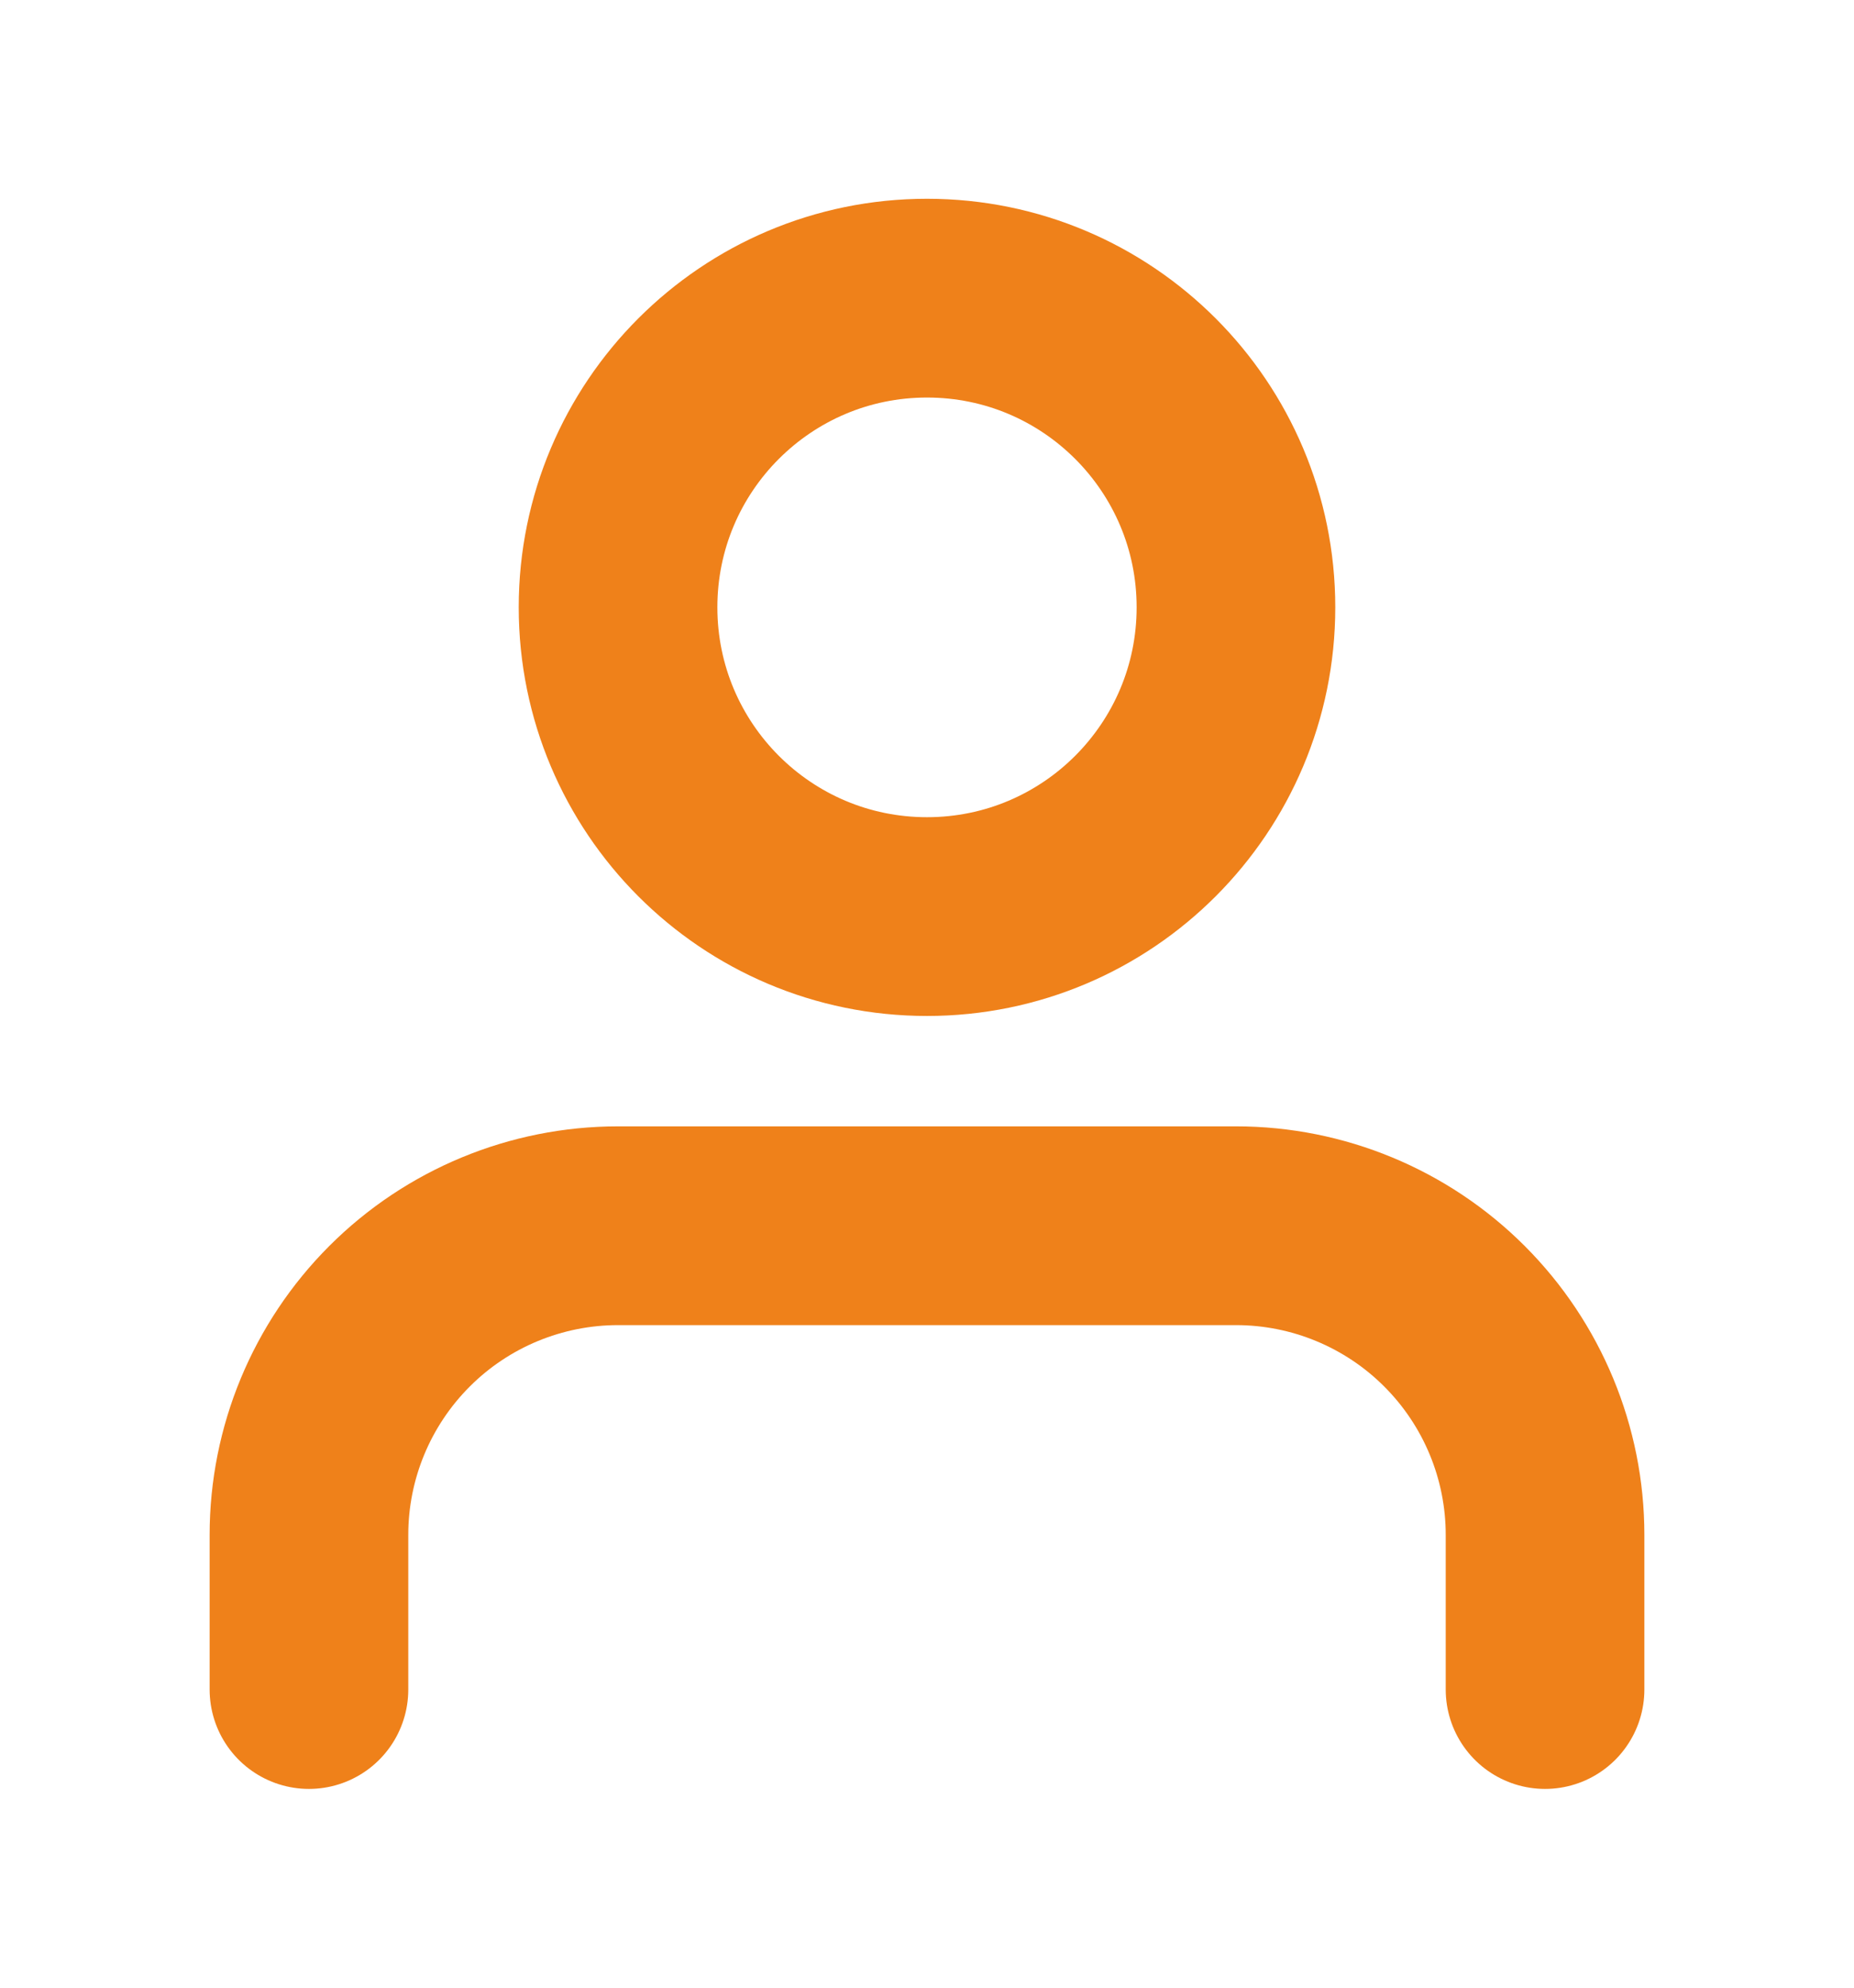
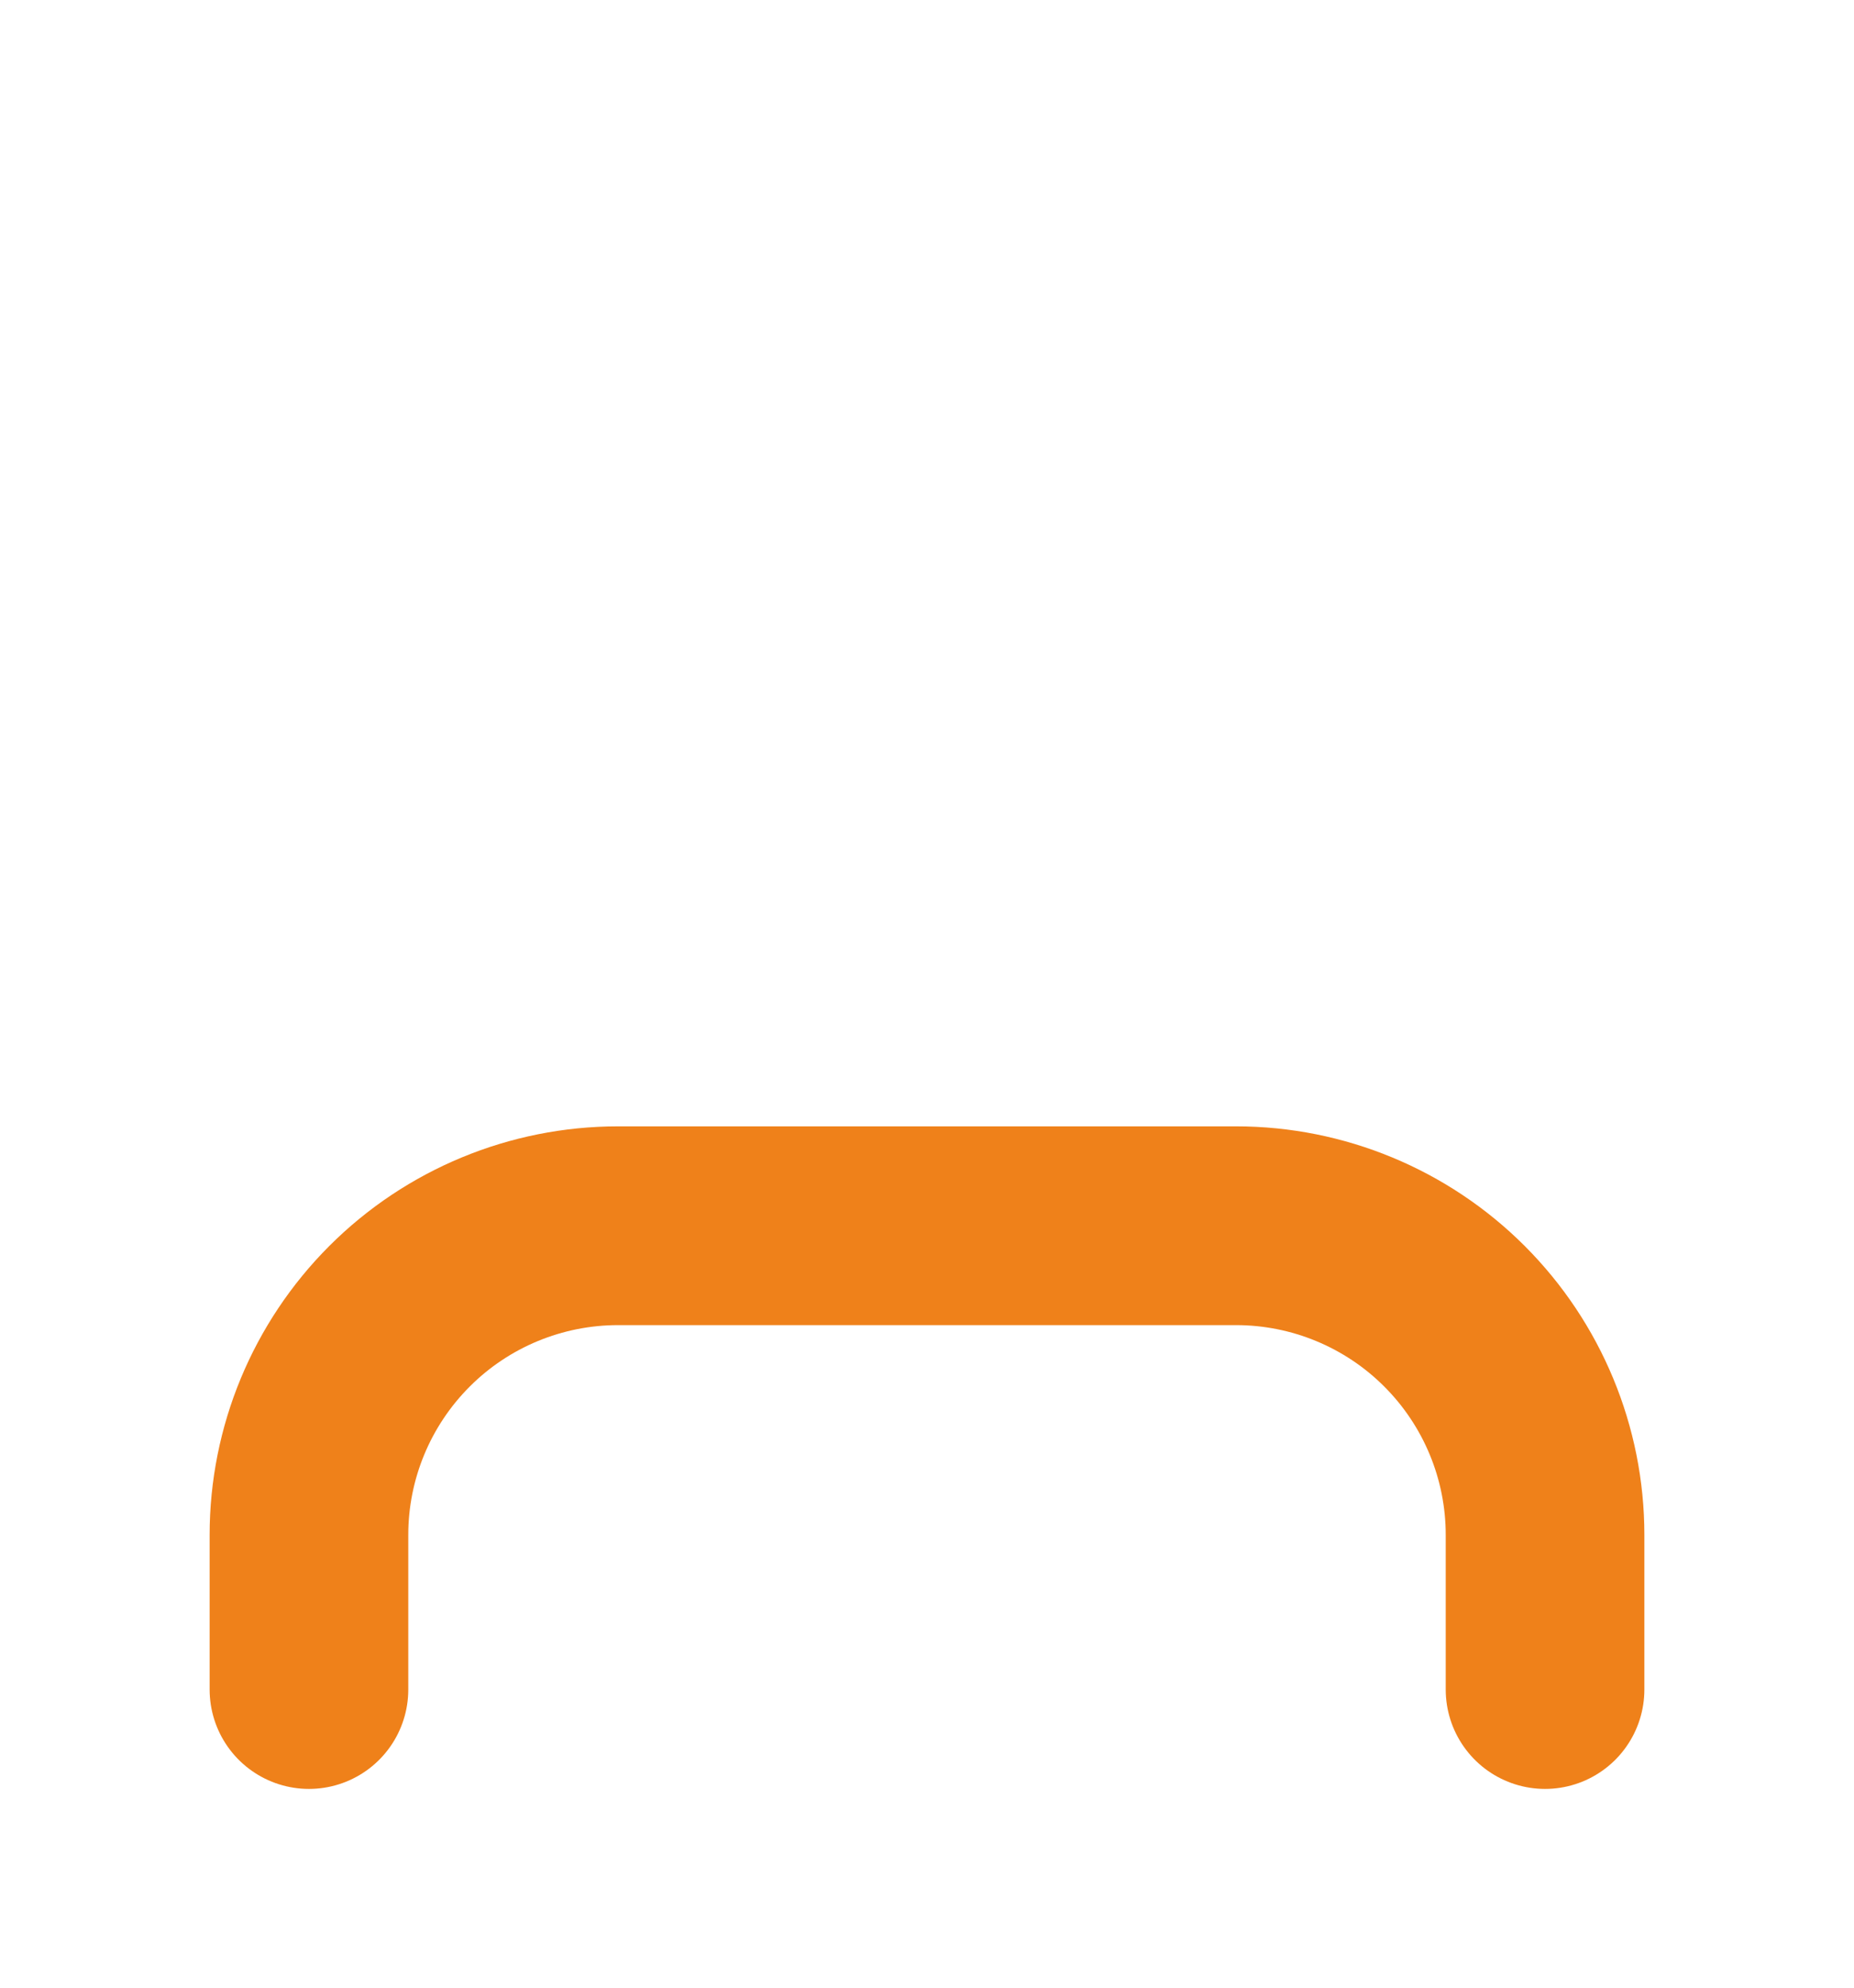
<svg xmlns="http://www.w3.org/2000/svg" width="14" height="15" viewBox="0 0 14 15" fill="none">
  <path d="M11.667 12.75V11.583C11.667 10.964 11.421 10.371 10.983 9.933C10.546 9.496 9.952 9.25 9.334 9.25H4.667C4.048 9.25 3.454 9.496 3.017 9.933C2.579 10.371 2.333 10.964 2.333 11.583V12.75" stroke="#EF811A" stroke-width="1.5" stroke-linecap="round" stroke-linejoin="round" />
-   <path d="M7 6.917C8.289 6.917 9.333 5.872 9.333 4.583C9.333 3.295 8.289 2.25 7 2.25C5.711 2.25 4.667 3.295 4.667 4.583C4.667 5.872 5.711 6.917 7 6.917Z" stroke="#EF811A" stroke-width="1.5" stroke-linecap="round" stroke-linejoin="round" />
</svg>